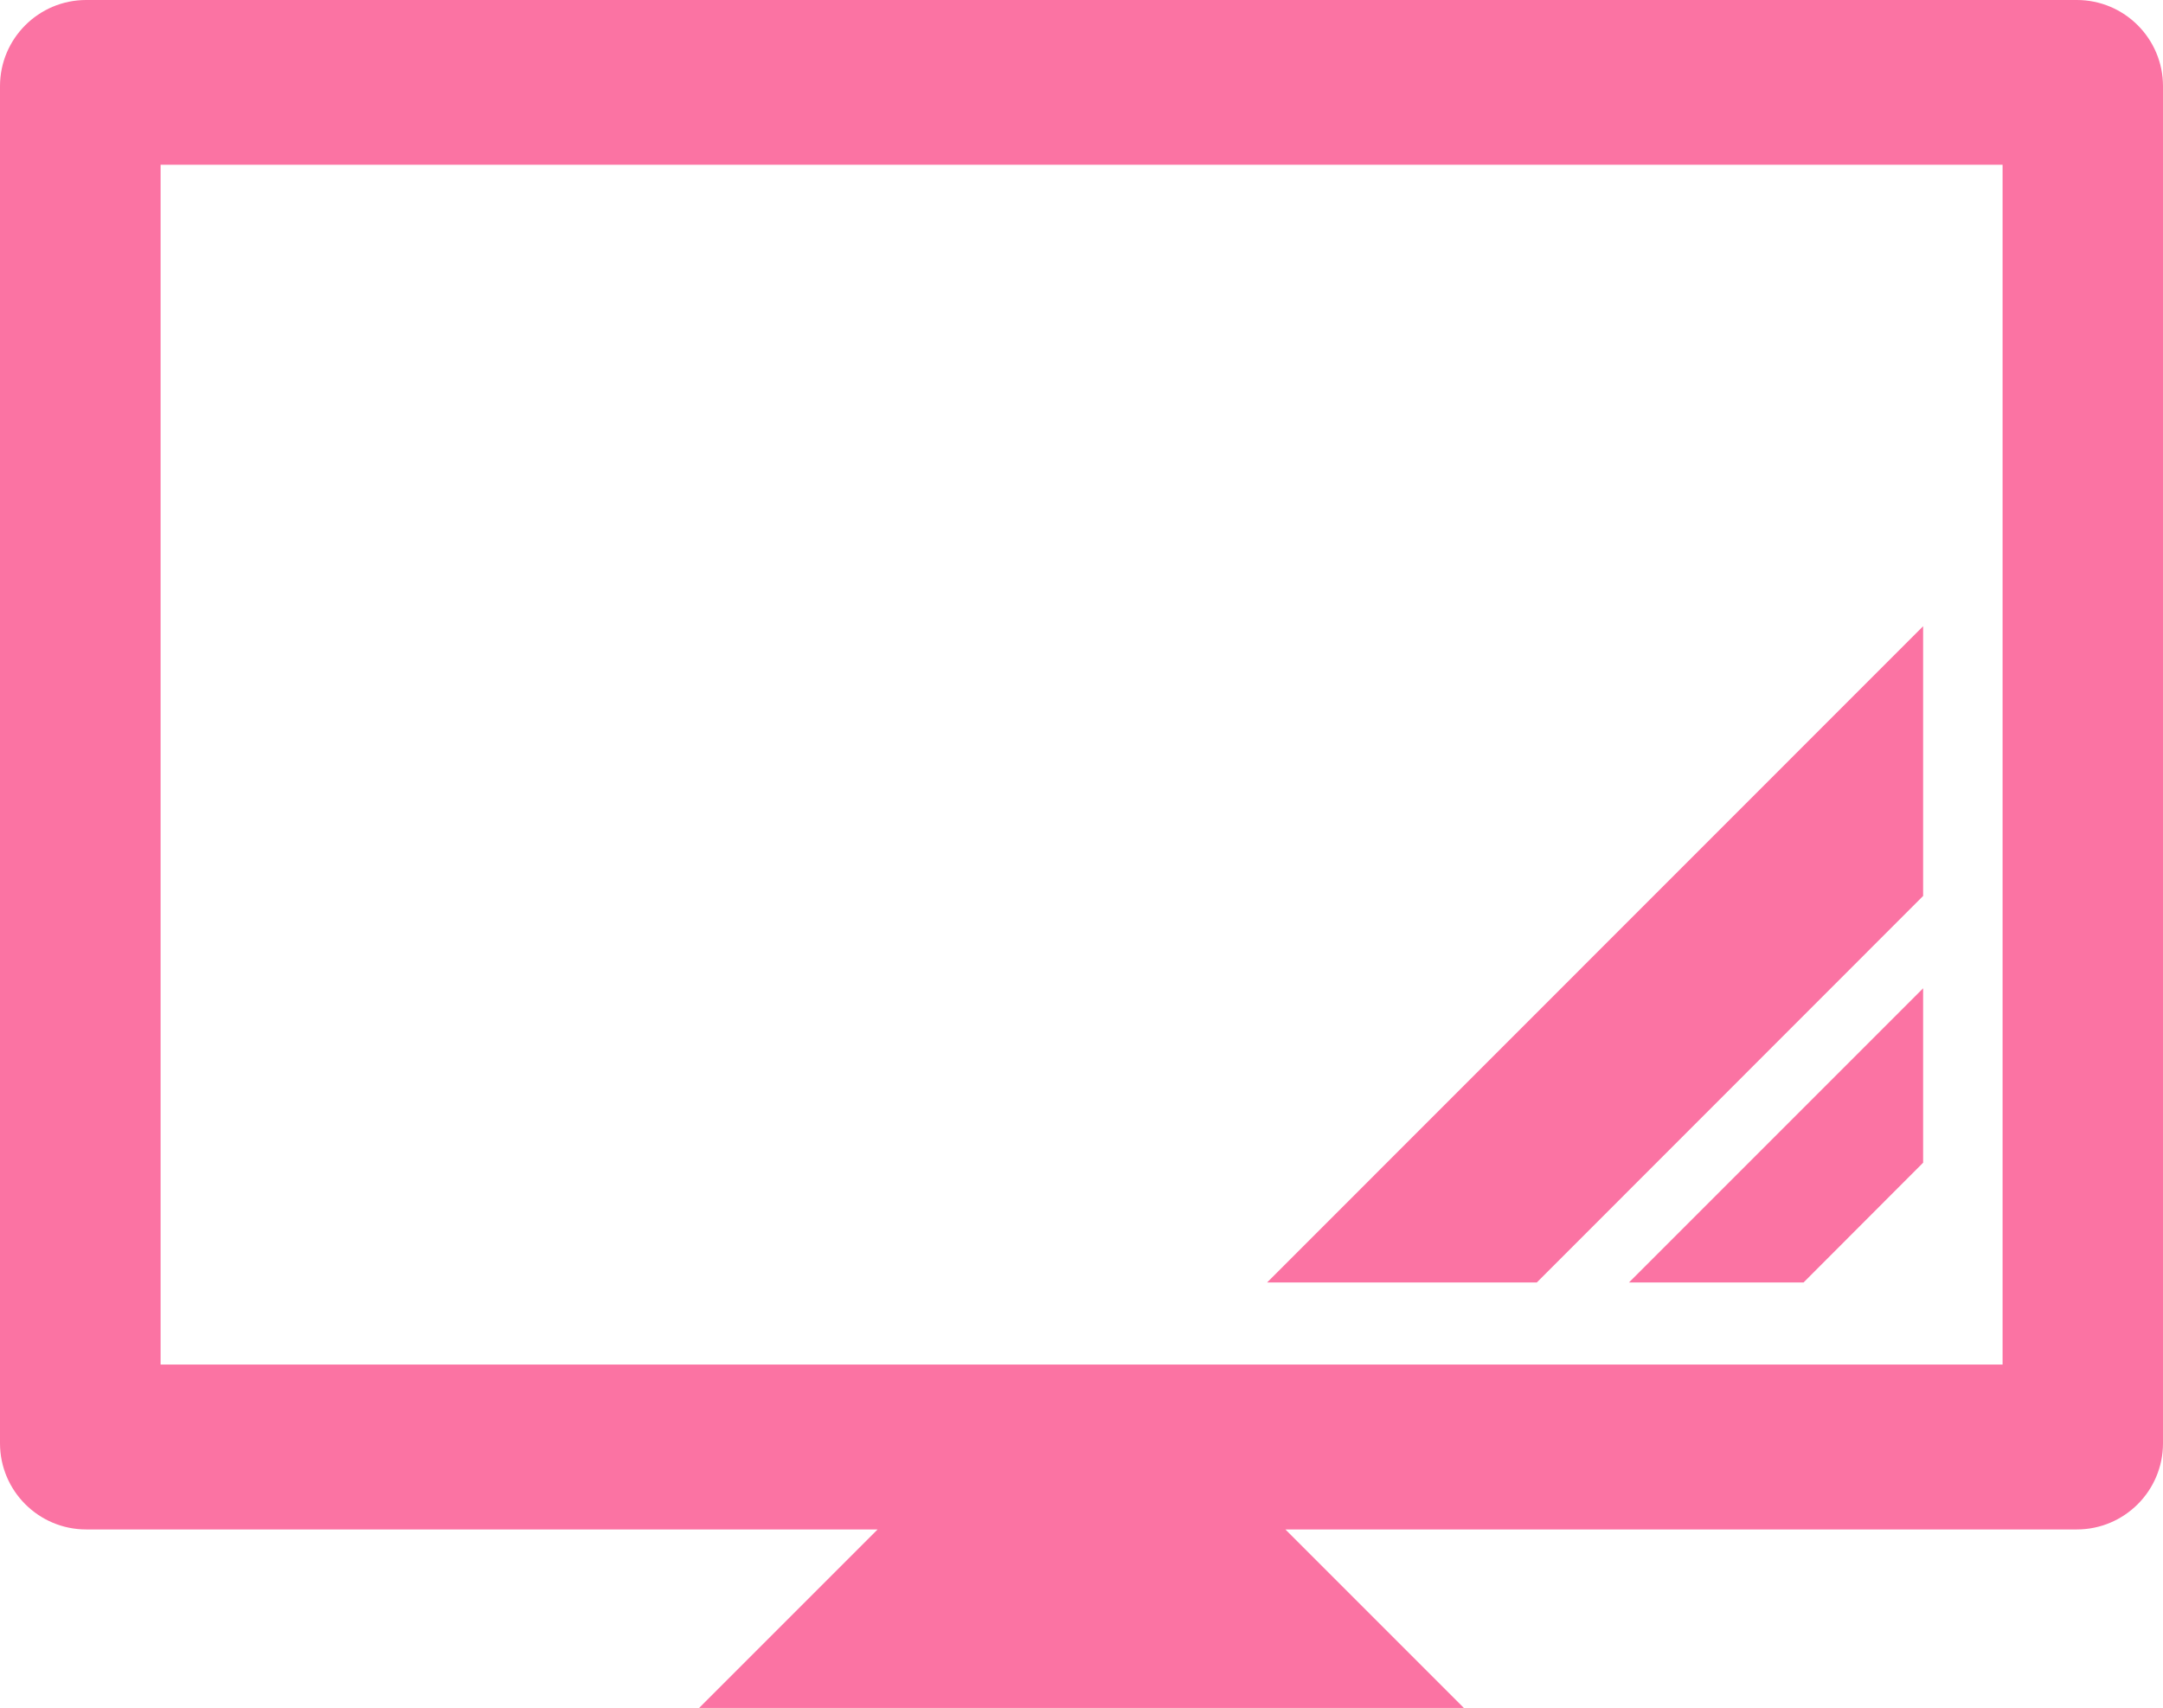
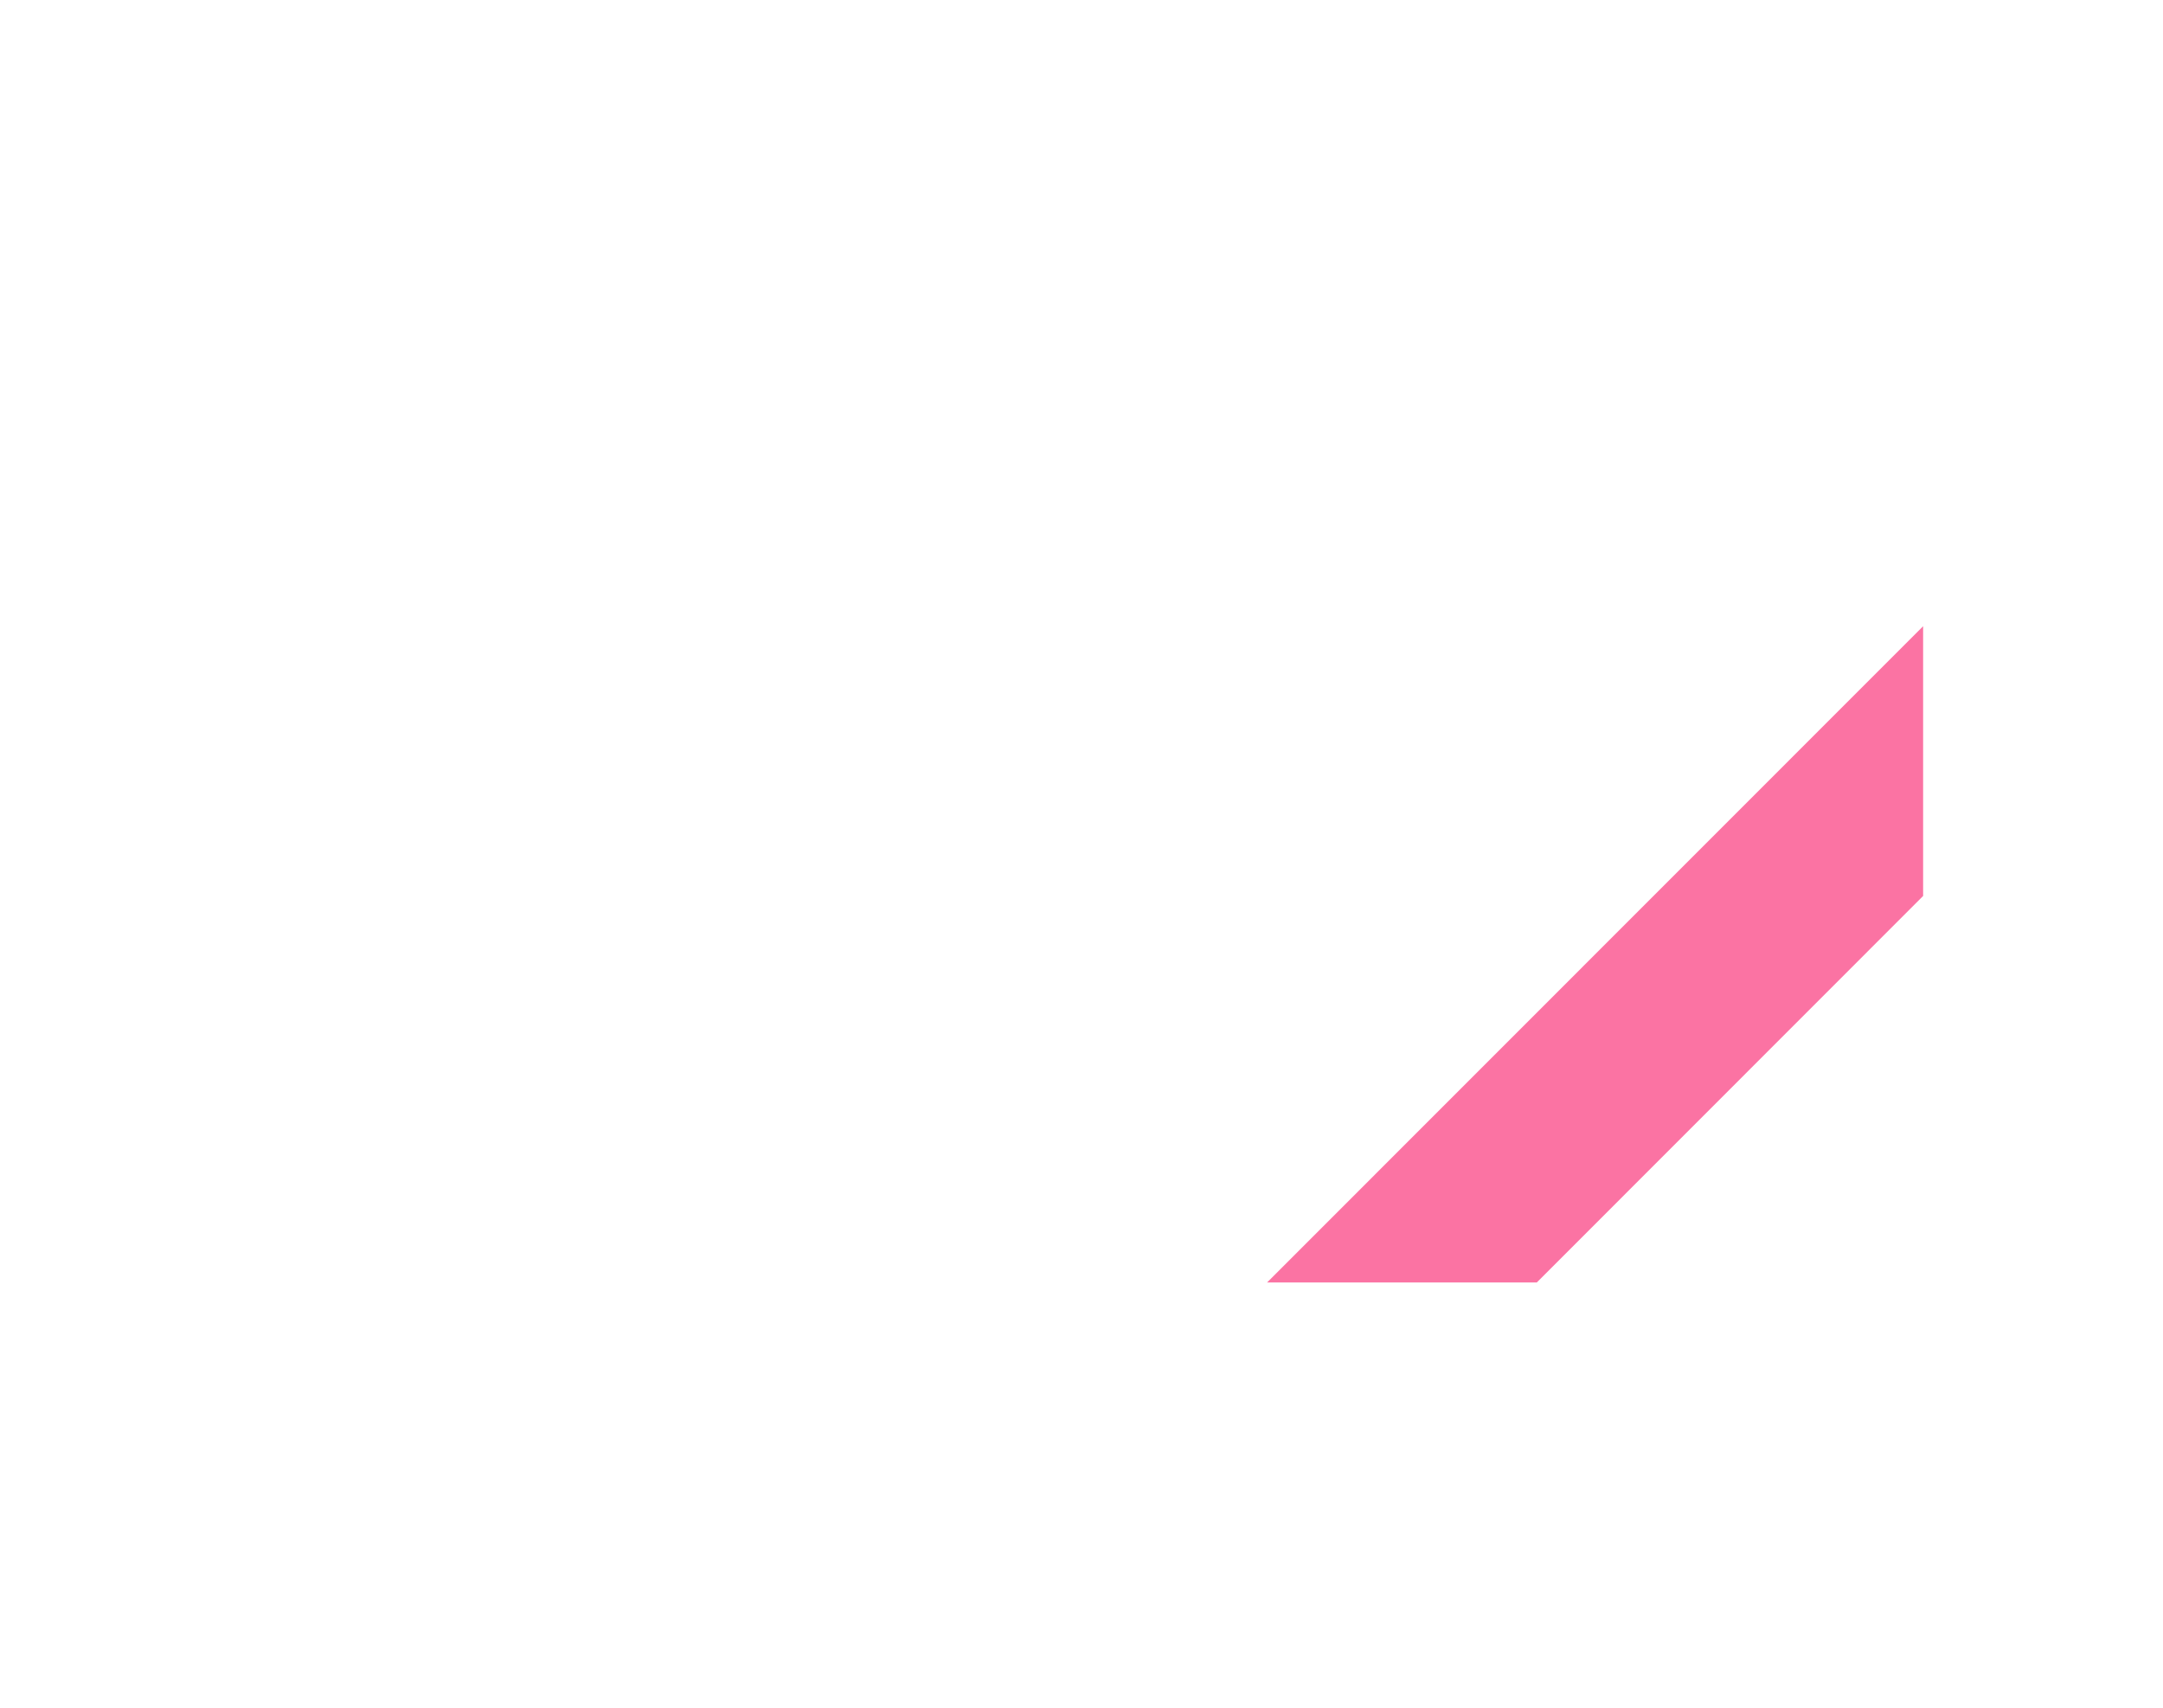
<svg xmlns="http://www.w3.org/2000/svg" id="_レイヤー_2" width="115.96" height="91.56" viewBox="0 0 115.96 91.56">
  <g id="_レイヤー_1-2">
-     <path d="M8.61,68.75V8.83h98.75v64.32H8.61v-4.41h0ZM4.62,81.99h42.43l-9.57,9.57h41l-9.57-9.57h42.43c2.55,0,4.62-2.07,4.62-4.62V4.62c0-2.55-2.07-4.62-4.62-4.62H4.62C2.07,0,0,2.07,0,4.62v72.75c0,2.55,2.07,4.62,4.62,4.62h0Z" style="fill:#fb73a3;" />
    <polygon points="103.1 48.03 103.1 33.57 67.93 68.75 82.39 68.75 103.1 48.03 103.1 48.03" style="fill:#fb73a3;" />
-     <polygon points="96.69 68.75 103.1 62.33 103.1 52.98 87.33 68.75 96.69 68.75 96.69 68.75" style="fill:#fb73a3;" />
  </g>
</svg>